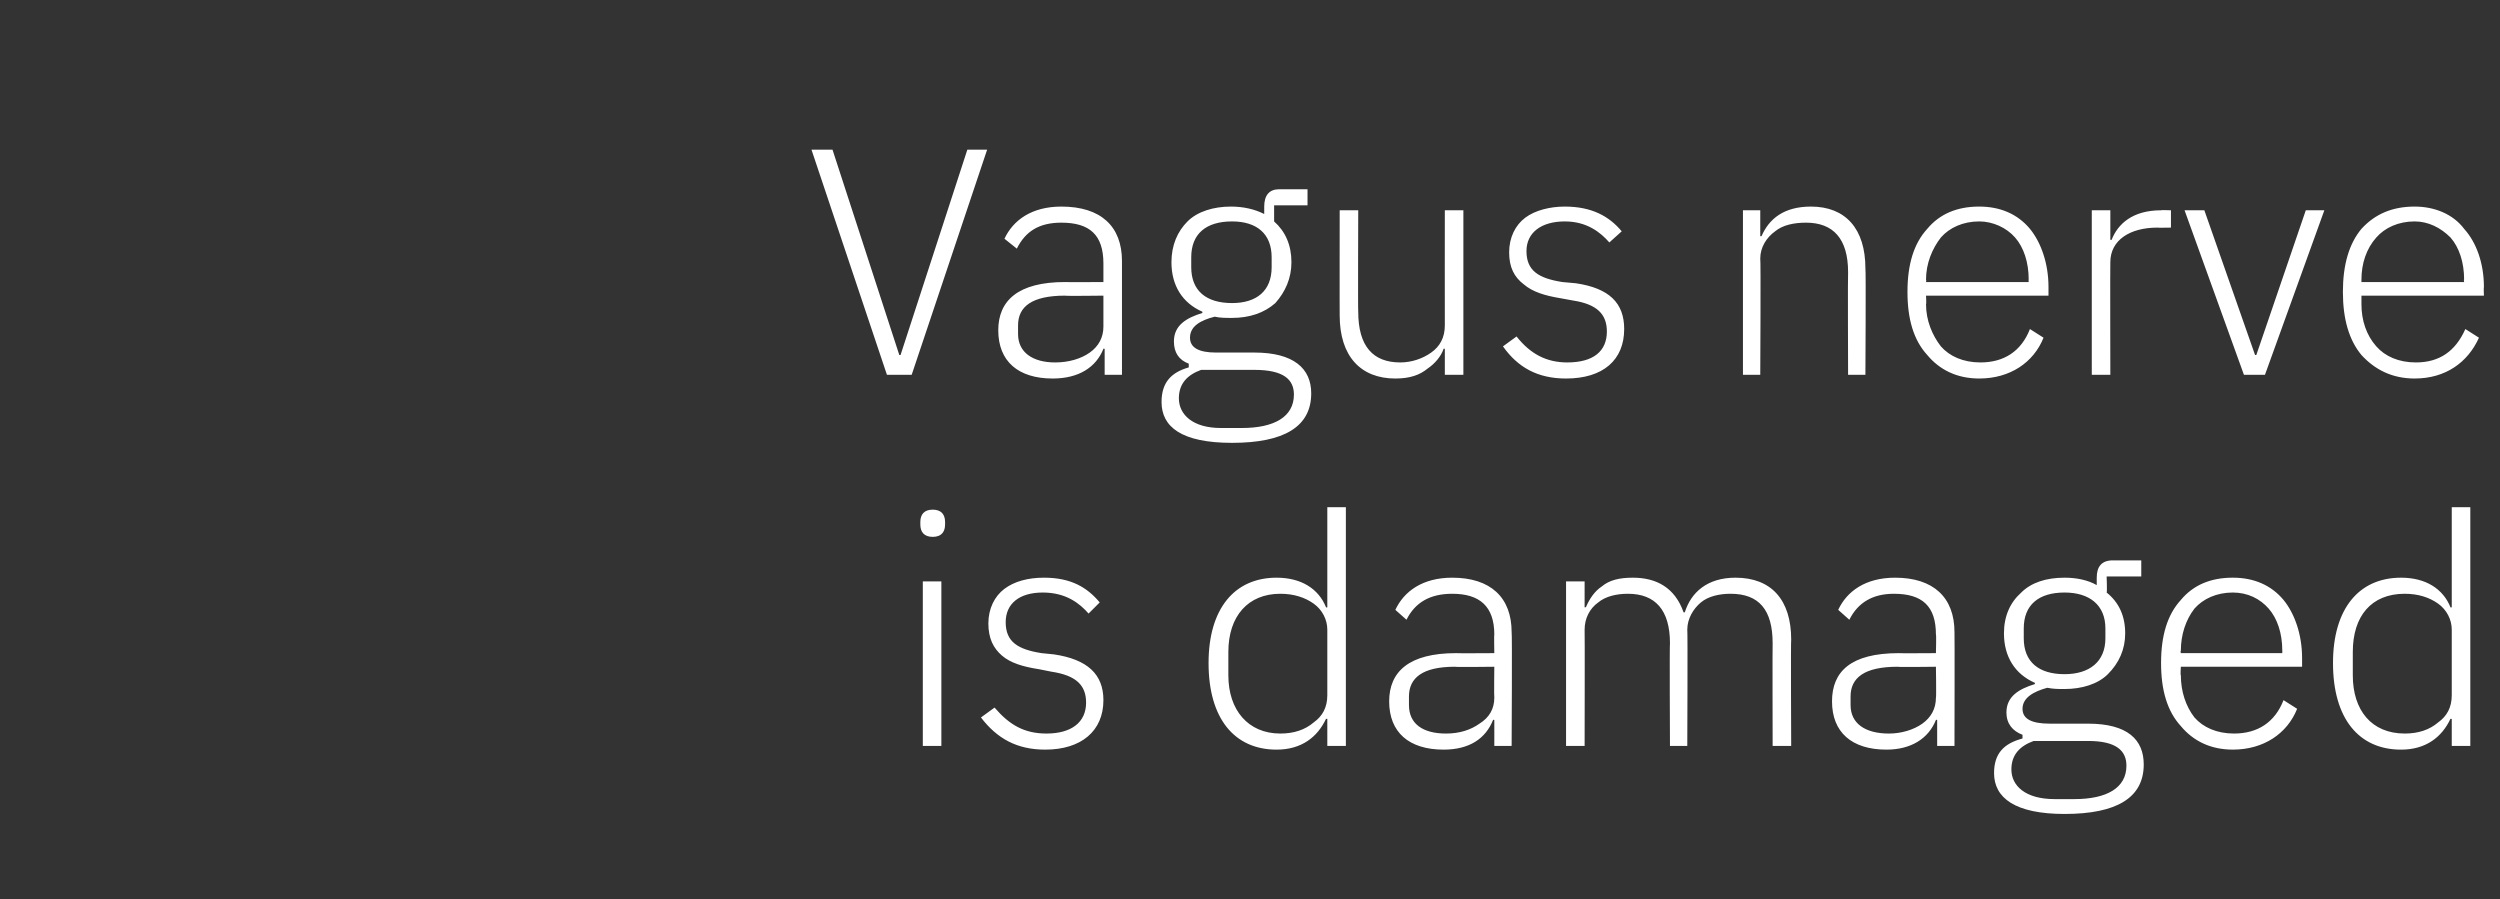
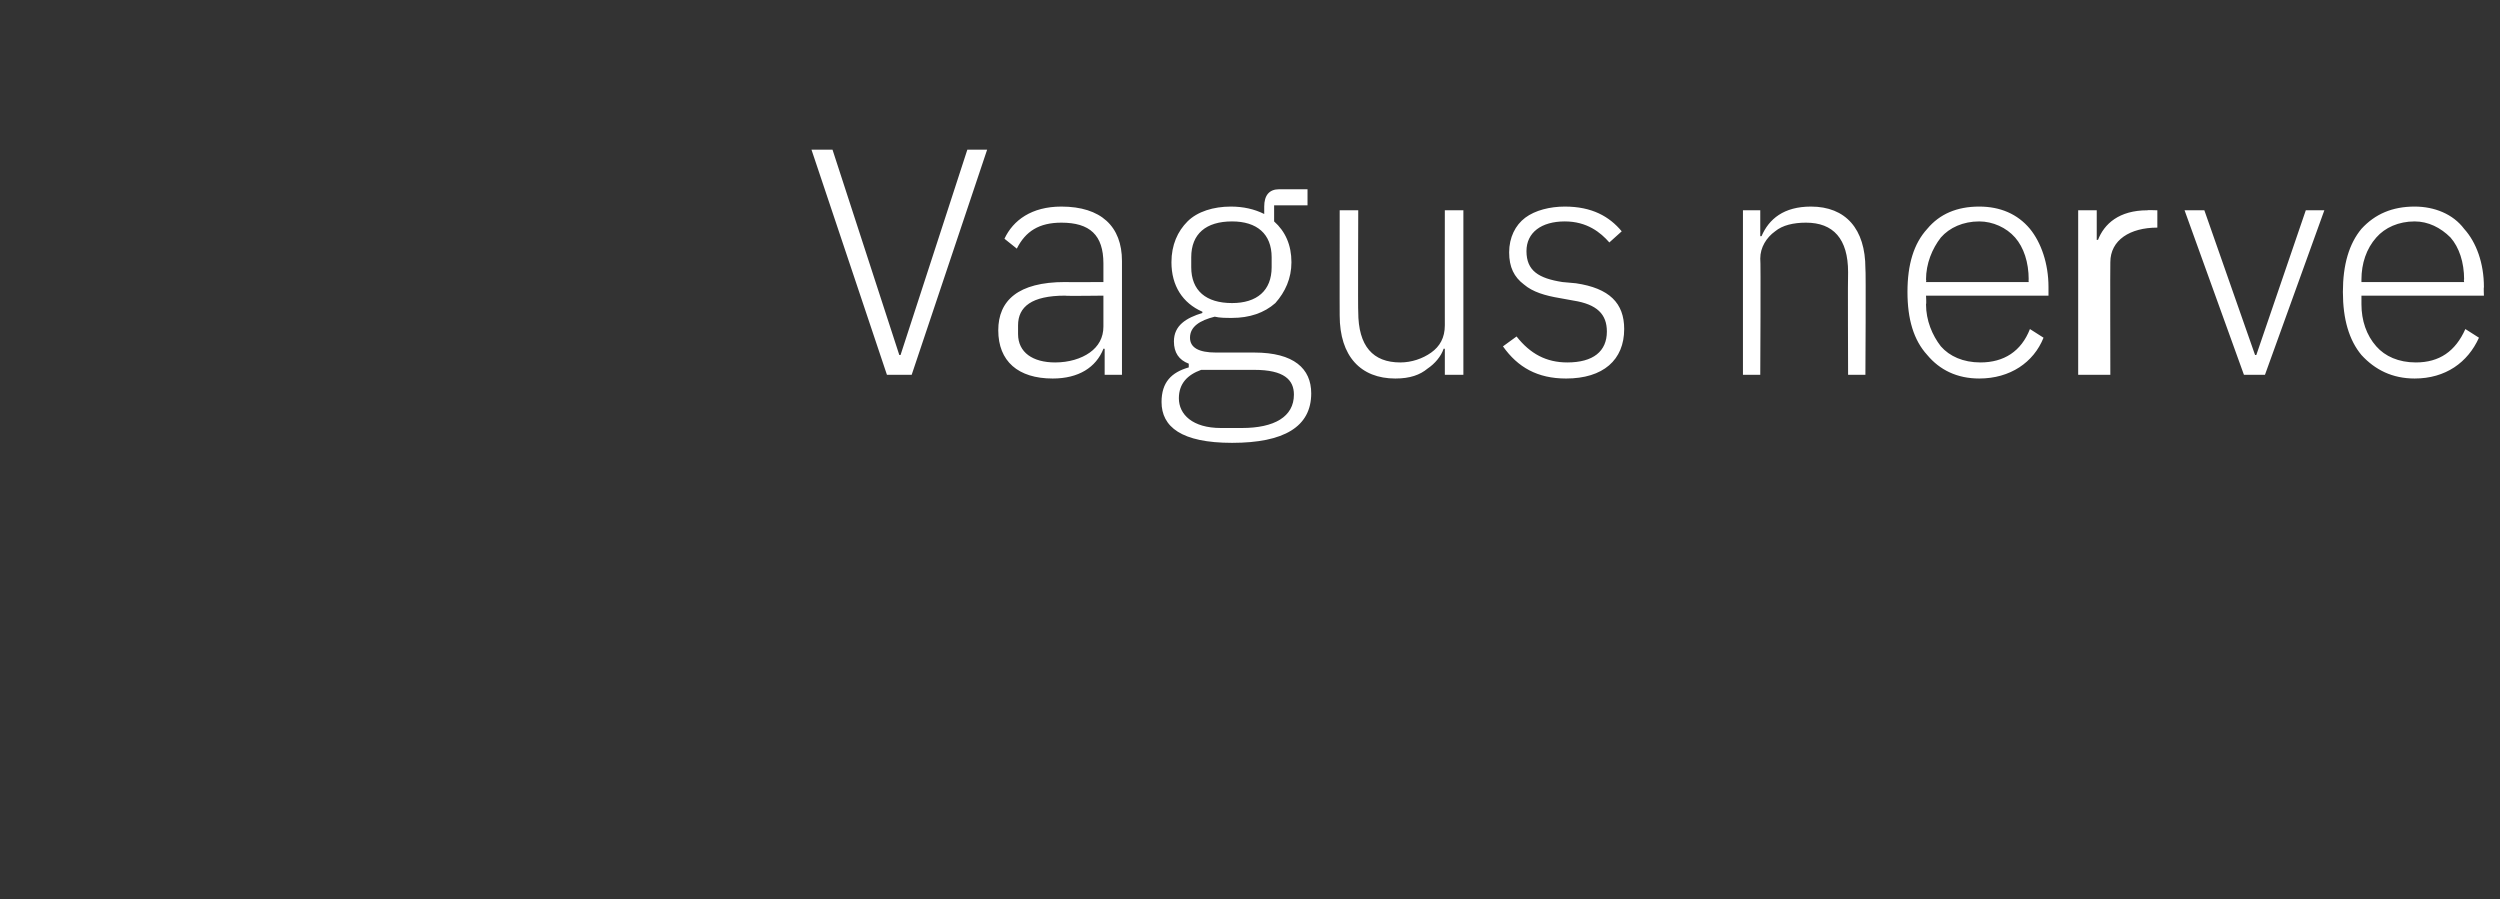
<svg xmlns="http://www.w3.org/2000/svg" version="1.1" width="202.1px" height="72.7px" viewBox="0 -10 202.1 72.7" style="top:-10px">
  <rect x="0" y="-10" width="202.1" height="72.7" fill="#333333" stroke="none" />
  <desc>Vagus nerve is damaged</desc>
  <defs />
  <g id="Polygon177445">
-     <path d="m76.4 32.4v-.2c0-.6-.3-1-1-1c-.7 0-1 .4-1 1v.2c0 .6.3 1 1 1c.7 0 1-.4 1-1zm-1.8 17.9h1.5V37h-1.5v13.3zm14.6-3.7c0-2.1-1.3-3.3-4-3.7l-1-.1c-1.9-.3-2.9-.9-2.9-2.5c0-1.5 1.1-2.4 3-2.4c1.9 0 3 .9 3.7 1.7l.9-.9c-1-1.2-2.3-2-4.5-2c-1.3 0-2.4.3-3.2.9c-.8.6-1.3 1.6-1.3 2.8c0 1.2.4 2 1.1 2.6c.7.6 1.7.9 3 1.1l1 .2c2 .3 2.8 1.1 2.8 2.5c0 1.6-1.2 2.5-3.2 2.5c-1.8 0-3-.7-4.2-2.1l-1.1.8c1.3 1.7 2.9 2.6 5.2 2.6c2.9 0 4.7-1.5 4.7-4zm18.1 3.7h1.5V31h-1.5v8.1h-.1c-.6-1.5-2-2.4-4-2.4c-3.4 0-5.5 2.5-5.5 6.9c0 4.5 2.1 7 5.5 7c2 0 3.3-1 4-2.5c.05.05.1 0 .1 0v2.2zm-8-5.7v-1.9c0-2.9 1.6-4.7 4.2-4.7c1.1 0 2 .3 2.7.8c.7.5 1.1 1.3 1.1 2.1v5.3c0 1-.4 1.7-1.1 2.2c-.7.6-1.6.9-2.7.9c-2.6 0-4.2-1.9-4.2-4.7zm22.9-3.5c.05 0 0 9.2 0 9.2h-1.4v-2.1s-.08-.03-.1 0c-.6 1.5-1.9 2.4-4 2.4c-2.8 0-4.4-1.4-4.4-3.9c0-2.4 1.6-3.9 5.4-3.9c0 .02 3.1 0 3.1 0c0 0-.03-1.54 0-1.5c0-2.3-1.2-3.3-3.4-3.3c-1.8 0-3 .7-3.7 2.1l-.9-.8c.7-1.5 2.2-2.6 4.6-2.6c3.1 0 4.8 1.6 4.8 4.4zm-1.4 2.8s-3.15.04-3.2 0c-2.6 0-3.7.9-3.7 2.4v.7c0 1.5 1.1 2.3 3 2.3c1.1 0 2-.3 2.7-.8c.8-.5 1.2-1.2 1.2-2.1c-.03.01 0-2.5 0-2.5zm7.3 6.4s.02-9.38 0-9.4c0-.9.4-1.7 1.1-2.2c.6-.5 1.5-.7 2.4-.7c2.2 0 3.4 1.3 3.4 4c-.04-.01 0 8.3 0 8.3h1.4s.04-9.35 0-9.4c0-.9.5-1.7 1.1-2.2c.6-.5 1.5-.7 2.4-.7c2.3 0 3.4 1.3 3.4 4c-.02-.01 0 8.3 0 8.3h1.5s-.04-8.57 0-8.6c0-3.2-1.6-5-4.5-5c-2.3 0-3.6 1.2-4.1 2.8h-.1c-.7-2-2.2-2.8-4.1-2.8c-1.1 0-1.9.2-2.5.7c-.6.4-1 1-1.3 1.7c0-.03-.1 0-.1 0V37h-1.5v13.3h1.5zm29.9-9.2c.02 0 0 9.2 0 9.2h-1.4v-2.1s-.11-.03-.1 0c-.6 1.5-2 2.4-4 2.4c-2.8 0-4.4-1.4-4.4-3.9c0-2.4 1.5-3.9 5.4-3.9c-.03.02 3 0 3 0c0 0 .04-1.54 0-1.5c0-2.3-1.1-3.3-3.4-3.3c-1.7 0-2.9.7-3.6 2.1l-.9-.8c.7-1.5 2.2-2.6 4.6-2.6c3.1 0 4.8 1.6 4.8 4.4zm-1.5 2.8s-3.08.04-3.1 0c-2.7 0-3.8.9-3.8 2.4v.7c0 1.5 1.2 2.3 3.1 2.3c1 0 2-.3 2.7-.8c.7-.5 1.1-1.2 1.1-2.1c.04.01 0-2.5 0-2.5zm12.3 4.6h-3.1c-1.5 0-2.2-.4-2.2-1.2c0-.9.9-1.4 2-1.7c.5.1.9.1 1.4.1c1.4 0 2.7-.4 3.5-1.2c.9-.9 1.4-2 1.4-3.3c0-1.4-.5-2.5-1.5-3.3c.05-.02 0-1.3 0-1.3h2.8v-1.3h-2.3c-.9 0-1.3.5-1.3 1.4v.6c-.7-.4-1.6-.6-2.6-.6c-1.5 0-2.7.4-3.5 1.2c-.9.8-1.4 1.9-1.4 3.3c0 1.9.9 3.3 2.5 4v.1c-1.3.4-2.3 1-2.3 2.3c0 .9.5 1.5 1.3 1.8v.3c-1.5.4-2.3 1.2-2.3 2.8c0 2 1.7 3.3 5.7 3.3c4.2 0 6.4-1.3 6.4-4c0-2-1.3-3.3-4.5-3.3zm-1.1 6.1h-1.6c-2.4 0-3.5-1.1-3.5-2.4c0-1.2.7-1.9 1.8-2.3h4.4c2.3 0 3.1.8 3.1 2c0 1.8-1.6 2.7-4.2 2.7zm-4.1-13v-.8c0-1.9 1.2-2.9 3.3-2.9c2 0 3.3 1 3.3 2.9v.8c0 1.9-1.3 2.9-3.3 2.9c-2.1 0-3.3-1-3.3-2.9zm22.1 5.7l-1.1-.7c-.7 1.8-2.1 2.7-4 2.7c-1.4 0-2.5-.5-3.2-1.3c-.7-.9-1.1-2.1-1.1-3.4c-.05-.04 0-.7 0-.7h9.8v-.7c0-1.9-.6-3.6-1.5-4.7c-1-1.2-2.4-1.8-4.1-1.8c-1.8 0-3.2.6-4.2 1.8c-1.1 1.2-1.6 2.9-1.6 5.1c0 2.2.5 3.9 1.6 5.1c1 1.2 2.4 1.9 4.2 1.9c2.5 0 4.4-1.3 5.2-3.3zm-2.3-8.1c.7.8 1.1 2 1.1 3.4v.2h-8.2s-.05-.16 0-.2c0-1.3.4-2.5 1.1-3.4c.7-.8 1.8-1.3 3.1-1.3c1.2 0 2.2.5 2.9 1.3zm14.8 11.1h1.5V31h-1.5v8.1h-.1c-.6-1.5-2-2.4-4-2.4c-3.4 0-5.5 2.5-5.5 6.9c0 4.5 2.1 7 5.5 7c2 0 3.3-1 4-2.5c.04.05.1 0 .1 0v2.2zm-8-5.7v-1.9c0-2.9 1.5-4.7 4.2-4.7c1.1 0 2 .3 2.7.8c.7.5 1.1 1.3 1.1 2.1v5.3c0 1-.4 1.7-1.1 2.2c-.7.6-1.6.9-2.7.9c-2.7 0-4.2-1.9-4.2-4.7z" stroke="none" fill="#fff" />
-   </g>
+     </g>
  <g id="Polygon177444">
-     <path d="m73.7 20.3l6.1-18.2h-1.6l-5.4 16.6h-.1L67.3 2.1h-1.7l6.1 18.2h2zm17-9.2v9.2h-1.4v-2.1s-.15-.03-.1 0c-.6 1.5-2 2.4-4.1 2.4c-2.8 0-4.4-1.4-4.4-3.9c0-2.4 1.6-3.9 5.4-3.9c.04.02 3.1 0 3.1 0v-1.5C89.2 9 88.1 8 85.8 8c-1.8 0-2.9.7-3.6 2.1l-1-.8c.7-1.5 2.2-2.6 4.6-2.6c3.2 0 4.9 1.6 4.9 4.4zm-1.5 2.8s-3.12.04-3.1 0c-2.7 0-3.8.9-3.8 2.4v.7c0 1.5 1.2 2.3 3 2.3c1.1 0 2.1-.3 2.8-.8c.7-.5 1.1-1.2 1.1-2.1v-2.5zm12.2 4.6h-3.1c-1.4 0-2.1-.4-2.1-1.2c0-.9.8-1.4 2-1.7c.4.1.9.1 1.4.1c1.4 0 2.6-.4 3.5-1.2c.8-.9 1.3-2 1.3-3.3c0-1.4-.5-2.5-1.4-3.3V6.6h2.7V5.3h-2.3c-.8 0-1.2.5-1.2 1.4v.6c-.8-.4-1.7-.6-2.7-.6c-1.4 0-2.7.4-3.5 1.2c-.8.8-1.3 1.9-1.3 3.3c0 1.9.9 3.3 2.5 4v.1c-1.3.4-2.3 1-2.3 2.3c0 .9.4 1.5 1.2 1.8v.3c-1.4.4-2.2 1.2-2.2 2.8c0 2 1.6 3.3 5.7 3.3c4.2 0 6.4-1.3 6.4-4c0-2-1.4-3.3-4.6-3.3zm-1 6.1h-1.7c-2.3 0-3.4-1.1-3.4-2.4c0-1.2.7-1.9 1.8-2.3h4.3c2.4 0 3.2.8 3.2 2c0 1.8-1.6 2.7-4.2 2.7zm-4.1-13v-.8c0-1.9 1.2-2.9 3.3-2.9c2 0 3.2 1 3.2 2.9v.8c0 1.9-1.2 2.9-3.2 2.9c-2.1 0-3.3-1-3.3-2.9zm20.5 8.7h1.5V7h-1.5s-.01 9.3 0 9.3c0 1-.4 1.7-1.1 2.2c-.7.5-1.6.8-2.5.8c-2.2 0-3.4-1.3-3.4-4.1c-.03.04 0-8.2 0-8.2h-1.5s-.01 8.52 0 8.5c0 3.3 1.7 5.1 4.5 5.1c1.2 0 2-.3 2.6-.8c.6-.4 1.1-1 1.3-1.6c-.01-.03.1 0 .1 0v2.1zm14.5-3.7c0-2.1-1.2-3.3-3.9-3.7l-1.1-.1c-1.9-.3-2.9-.9-2.9-2.5c0-1.5 1.2-2.4 3.1-2.4c1.8 0 2.9.9 3.6 1.7l1-.9c-1-1.2-2.4-2-4.6-2c-1.2 0-2.4.3-3.2.9c-.8.6-1.3 1.6-1.3 2.8c0 1.2.4 2 1.2 2.6c.7.6 1.7.9 2.9 1.1l1.1.2c1.9.3 2.7 1.1 2.7 2.5c0 1.6-1.1 2.5-3.2 2.5c-1.7 0-3-.7-4.1-2.1l-1.1.8c1.2 1.7 2.8 2.6 5.1 2.6c3 0 4.7-1.5 4.7-4zm11 3.7s.05-9.38 0-9.4c0-.9.5-1.7 1.2-2.2c.6-.5 1.5-.7 2.5-.7c2.2 0 3.4 1.3 3.4 4c-.03-.01 0 8.3 0 8.3h1.4s.05-8.57 0-8.6c0-3.2-1.6-5-4.4-5c-2.2 0-3.4 1-4 2.4c.02-.03-.1 0-.1 0V7h-1.4v13.3h1.4zm22.9-3l-1.1-.7c-.7 1.8-2.1 2.7-4 2.7c-1.4 0-2.5-.5-3.2-1.3c-.7-.9-1.2-2.1-1.2-3.4c.04-.04 0-.7 0-.7h9.9v-.7c0-1.9-.6-3.6-1.5-4.7c-1-1.2-2.4-1.8-4.1-1.8c-1.8 0-3.2.6-4.2 1.8c-1.1 1.2-1.6 2.9-1.6 5.1c0 2.2.5 3.9 1.6 5.1c1 1.2 2.4 1.9 4.2 1.9c2.5 0 4.4-1.3 5.2-3.3zm-2.3-8.1c.7.8 1.1 2 1.1 3.4c-.02-.04 0 .2 0 .2h-8.3s.04-.16 0-.2c0-1.3.5-2.5 1.2-3.4c.7-.8 1.8-1.3 3.1-1.3c1.1 0 2.2.5 2.9 1.3zm7.7 11.1s-.02-9.12 0-9.1c0-1.8 1.6-2.8 3.8-2.8c-.02.02 1.1 0 1.1 0V7s-.84-.03-.8 0c-2.3 0-3.5 1.1-4 2.4c-.01-.04-.1 0-.1 0V7h-1.5v13.3h1.5zm10.8 0h1.7L187.9 7h-1.5l-4 11.7h-.1L178.2 7h-1.6l4.8 13.3zm19-3l-1.1-.7c-.8 1.8-2.1 2.7-4 2.7c-1.4 0-2.5-.5-3.2-1.3c-.8-.9-1.2-2.1-1.2-3.4v-.7h9.9s-.03-.69 0-.7c0-1.9-.6-3.6-1.6-4.7c-.9-1.2-2.4-1.8-4-1.8c-1.8 0-3.2.6-4.3 1.8c-1 1.2-1.5 2.9-1.5 5.1c0 2.2.5 3.9 1.5 5.1c1.1 1.2 2.5 1.9 4.3 1.9c2.5 0 4.3-1.3 5.2-3.3zm-2.3-8.1c.7.8 1.1 2 1.1 3.4c-.04-.04 0 .2 0 .2h-8.3v-.2c0-1.3.4-2.5 1.2-3.4c.7-.8 1.8-1.3 3.1-1.3c1.1 0 2.1.5 2.9 1.3z" stroke="none" fill="#fff" />
+     <path d="m73.7 20.3l6.1-18.2h-1.6l-5.4 16.6h-.1L67.3 2.1h-1.7l6.1 18.2h2zm17-9.2v9.2h-1.4v-2.1s-.15-.03-.1 0c-.6 1.5-2 2.4-4.1 2.4c-2.8 0-4.4-1.4-4.4-3.9c0-2.4 1.6-3.9 5.4-3.9c.04.02 3.1 0 3.1 0v-1.5C89.2 9 88.1 8 85.8 8c-1.8 0-2.9.7-3.6 2.1l-1-.8c.7-1.5 2.2-2.6 4.6-2.6c3.2 0 4.9 1.6 4.9 4.4zm-1.5 2.8s-3.12.04-3.1 0c-2.7 0-3.8.9-3.8 2.4v.7c0 1.5 1.2 2.3 3 2.3c1.1 0 2.1-.3 2.8-.8c.7-.5 1.1-1.2 1.1-2.1v-2.5zm12.2 4.6h-3.1c-1.4 0-2.1-.4-2.1-1.2c0-.9.8-1.4 2-1.7c.4.1.9.1 1.4.1c1.4 0 2.6-.4 3.5-1.2c.8-.9 1.3-2 1.3-3.3c0-1.4-.5-2.5-1.4-3.3V6.6h2.7V5.3h-2.3c-.8 0-1.2.5-1.2 1.4v.6c-.8-.4-1.7-.6-2.7-.6c-1.4 0-2.7.4-3.5 1.2c-.8.8-1.3 1.9-1.3 3.3c0 1.9.9 3.3 2.5 4v.1c-1.3.4-2.3 1-2.3 2.3c0 .9.4 1.5 1.2 1.8v.3c-1.4.4-2.2 1.2-2.2 2.8c0 2 1.6 3.3 5.7 3.3c4.2 0 6.4-1.3 6.4-4c0-2-1.4-3.3-4.6-3.3zm-1 6.1h-1.7c-2.3 0-3.4-1.1-3.4-2.4c0-1.2.7-1.9 1.8-2.3h4.3c2.4 0 3.2.8 3.2 2c0 1.8-1.6 2.7-4.2 2.7zm-4.1-13v-.8c0-1.9 1.2-2.9 3.3-2.9c2 0 3.2 1 3.2 2.9v.8c0 1.9-1.2 2.9-3.2 2.9c-2.1 0-3.3-1-3.3-2.9zm20.5 8.7h1.5V7h-1.5s-.01 9.3 0 9.3c0 1-.4 1.7-1.1 2.2c-.7.5-1.6.8-2.5.8c-2.2 0-3.4-1.3-3.4-4.1c-.03.04 0-8.2 0-8.2h-1.5s-.01 8.52 0 8.5c0 3.3 1.7 5.1 4.5 5.1c1.2 0 2-.3 2.6-.8c.6-.4 1.1-1 1.3-1.6c-.01-.03.1 0 .1 0v2.1zm14.5-3.7c0-2.1-1.2-3.3-3.9-3.7l-1.1-.1c-1.9-.3-2.9-.9-2.9-2.5c0-1.5 1.2-2.4 3.1-2.4c1.8 0 2.9.9 3.6 1.7l1-.9c-1-1.2-2.4-2-4.6-2c-1.2 0-2.4.3-3.2.9c-.8.6-1.3 1.6-1.3 2.8c0 1.2.4 2 1.2 2.6c.7.6 1.7.9 2.9 1.1l1.1.2c1.9.3 2.7 1.1 2.7 2.5c0 1.6-1.1 2.5-3.2 2.5c-1.7 0-3-.7-4.1-2.1l-1.1.8c1.2 1.7 2.8 2.6 5.1 2.6c3 0 4.7-1.5 4.7-4zm11 3.7s.05-9.38 0-9.4c0-.9.5-1.7 1.2-2.2c.6-.5 1.5-.7 2.5-.7c2.2 0 3.4 1.3 3.4 4c-.03-.01 0 8.3 0 8.3h1.4s.05-8.57 0-8.6c0-3.2-1.6-5-4.4-5c-2.2 0-3.4 1-4 2.4c.02-.03-.1 0-.1 0V7h-1.4v13.3h1.4zm22.9-3l-1.1-.7c-.7 1.8-2.1 2.7-4 2.7c-1.4 0-2.5-.5-3.2-1.3c-.7-.9-1.2-2.1-1.2-3.4c.04-.04 0-.7 0-.7h9.9v-.7c0-1.9-.6-3.6-1.5-4.7c-1-1.2-2.4-1.8-4.1-1.8c-1.8 0-3.2.6-4.2 1.8c-1.1 1.2-1.6 2.9-1.6 5.1c0 2.2.5 3.9 1.6 5.1c1 1.2 2.4 1.9 4.2 1.9c2.5 0 4.4-1.3 5.2-3.3zm-2.3-8.1c.7.8 1.1 2 1.1 3.4c-.02-.04 0 .2 0 .2h-8.3s.04-.16 0-.2c0-1.3.5-2.5 1.2-3.4c.7-.8 1.8-1.3 3.1-1.3c1.1 0 2.2.5 2.9 1.3zm7.7 11.1s-.02-9.12 0-9.1c0-1.8 1.6-2.8 3.8-2.8V7s-.84-.03-.8 0c-2.3 0-3.5 1.1-4 2.4c-.01-.04-.1 0-.1 0V7h-1.5v13.3h1.5zm10.8 0h1.7L187.9 7h-1.5l-4 11.7h-.1L178.2 7h-1.6l4.8 13.3zm19-3l-1.1-.7c-.8 1.8-2.1 2.7-4 2.7c-1.4 0-2.5-.5-3.2-1.3c-.8-.9-1.2-2.1-1.2-3.4v-.7h9.9s-.03-.69 0-.7c0-1.9-.6-3.6-1.6-4.7c-.9-1.2-2.4-1.8-4-1.8c-1.8 0-3.2.6-4.3 1.8c-1 1.2-1.5 2.9-1.5 5.1c0 2.2.5 3.9 1.5 5.1c1.1 1.2 2.5 1.9 4.3 1.9c2.5 0 4.3-1.3 5.2-3.3zm-2.3-8.1c.7.8 1.1 2 1.1 3.4c-.04-.04 0 .2 0 .2h-8.3v-.2c0-1.3.4-2.5 1.2-3.4c.7-.8 1.8-1.3 3.1-1.3c1.1 0 2.1.5 2.9 1.3z" stroke="none" fill="#fff" />
  </g>
</svg>